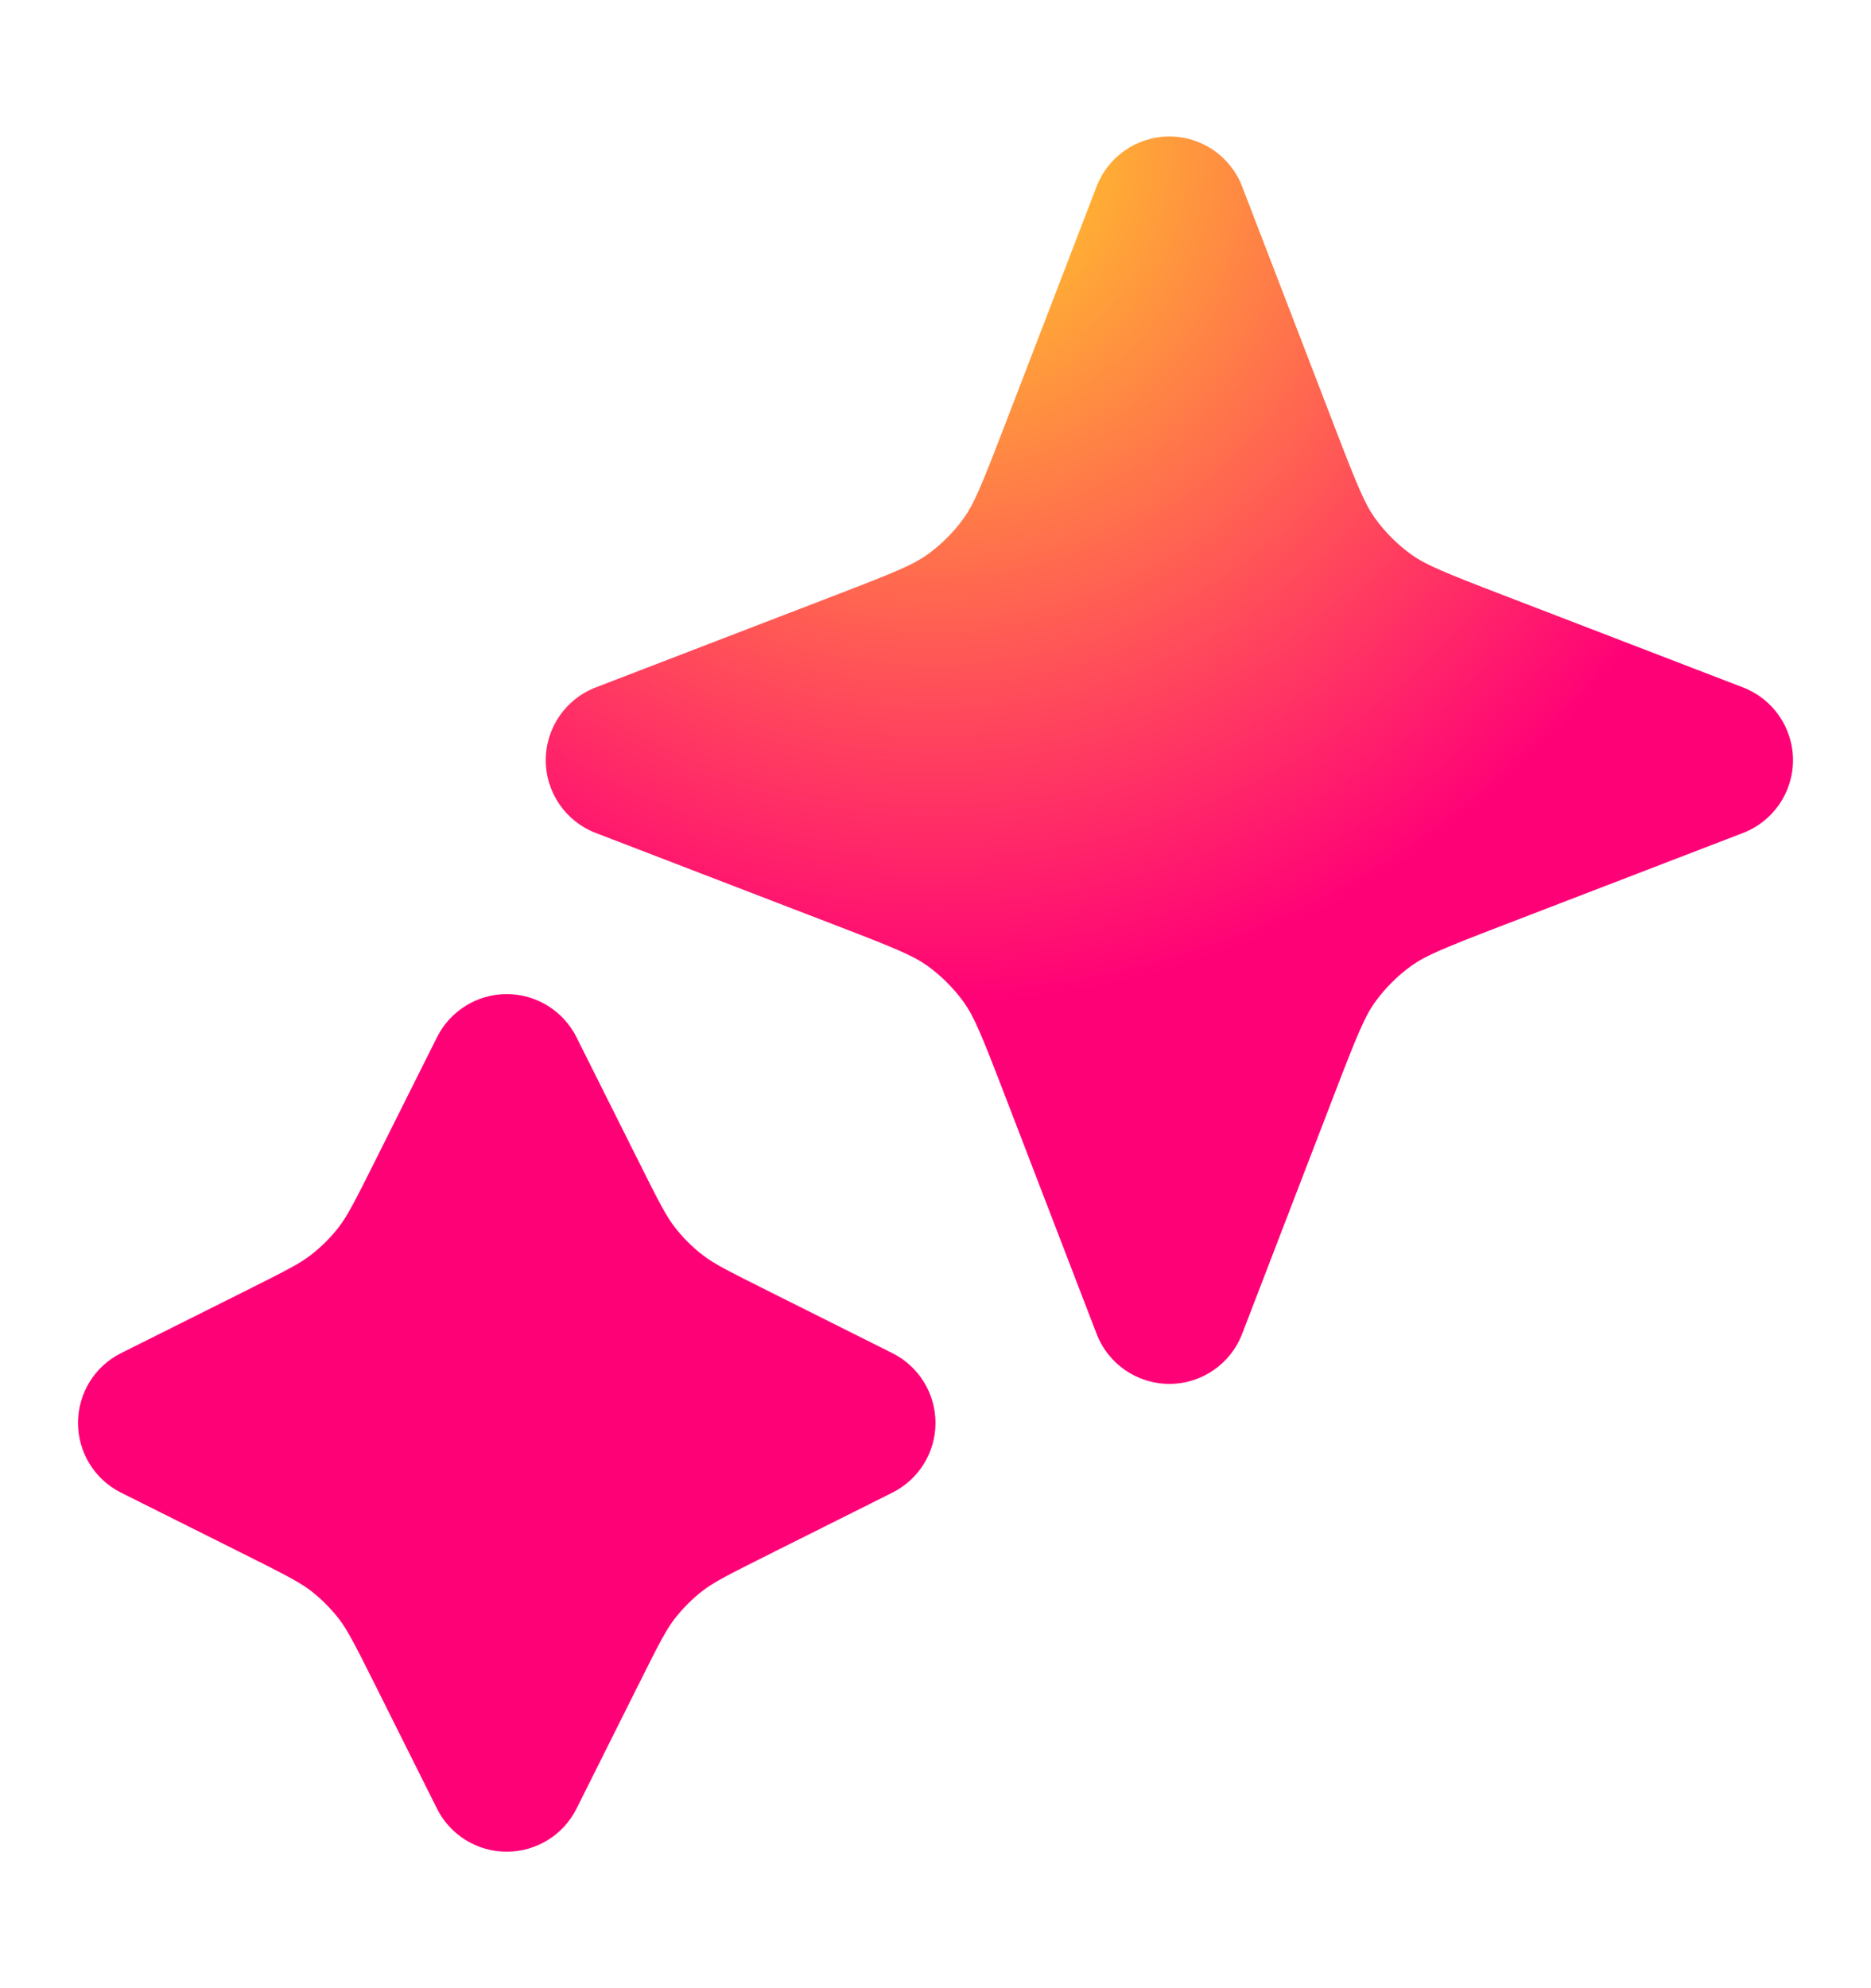
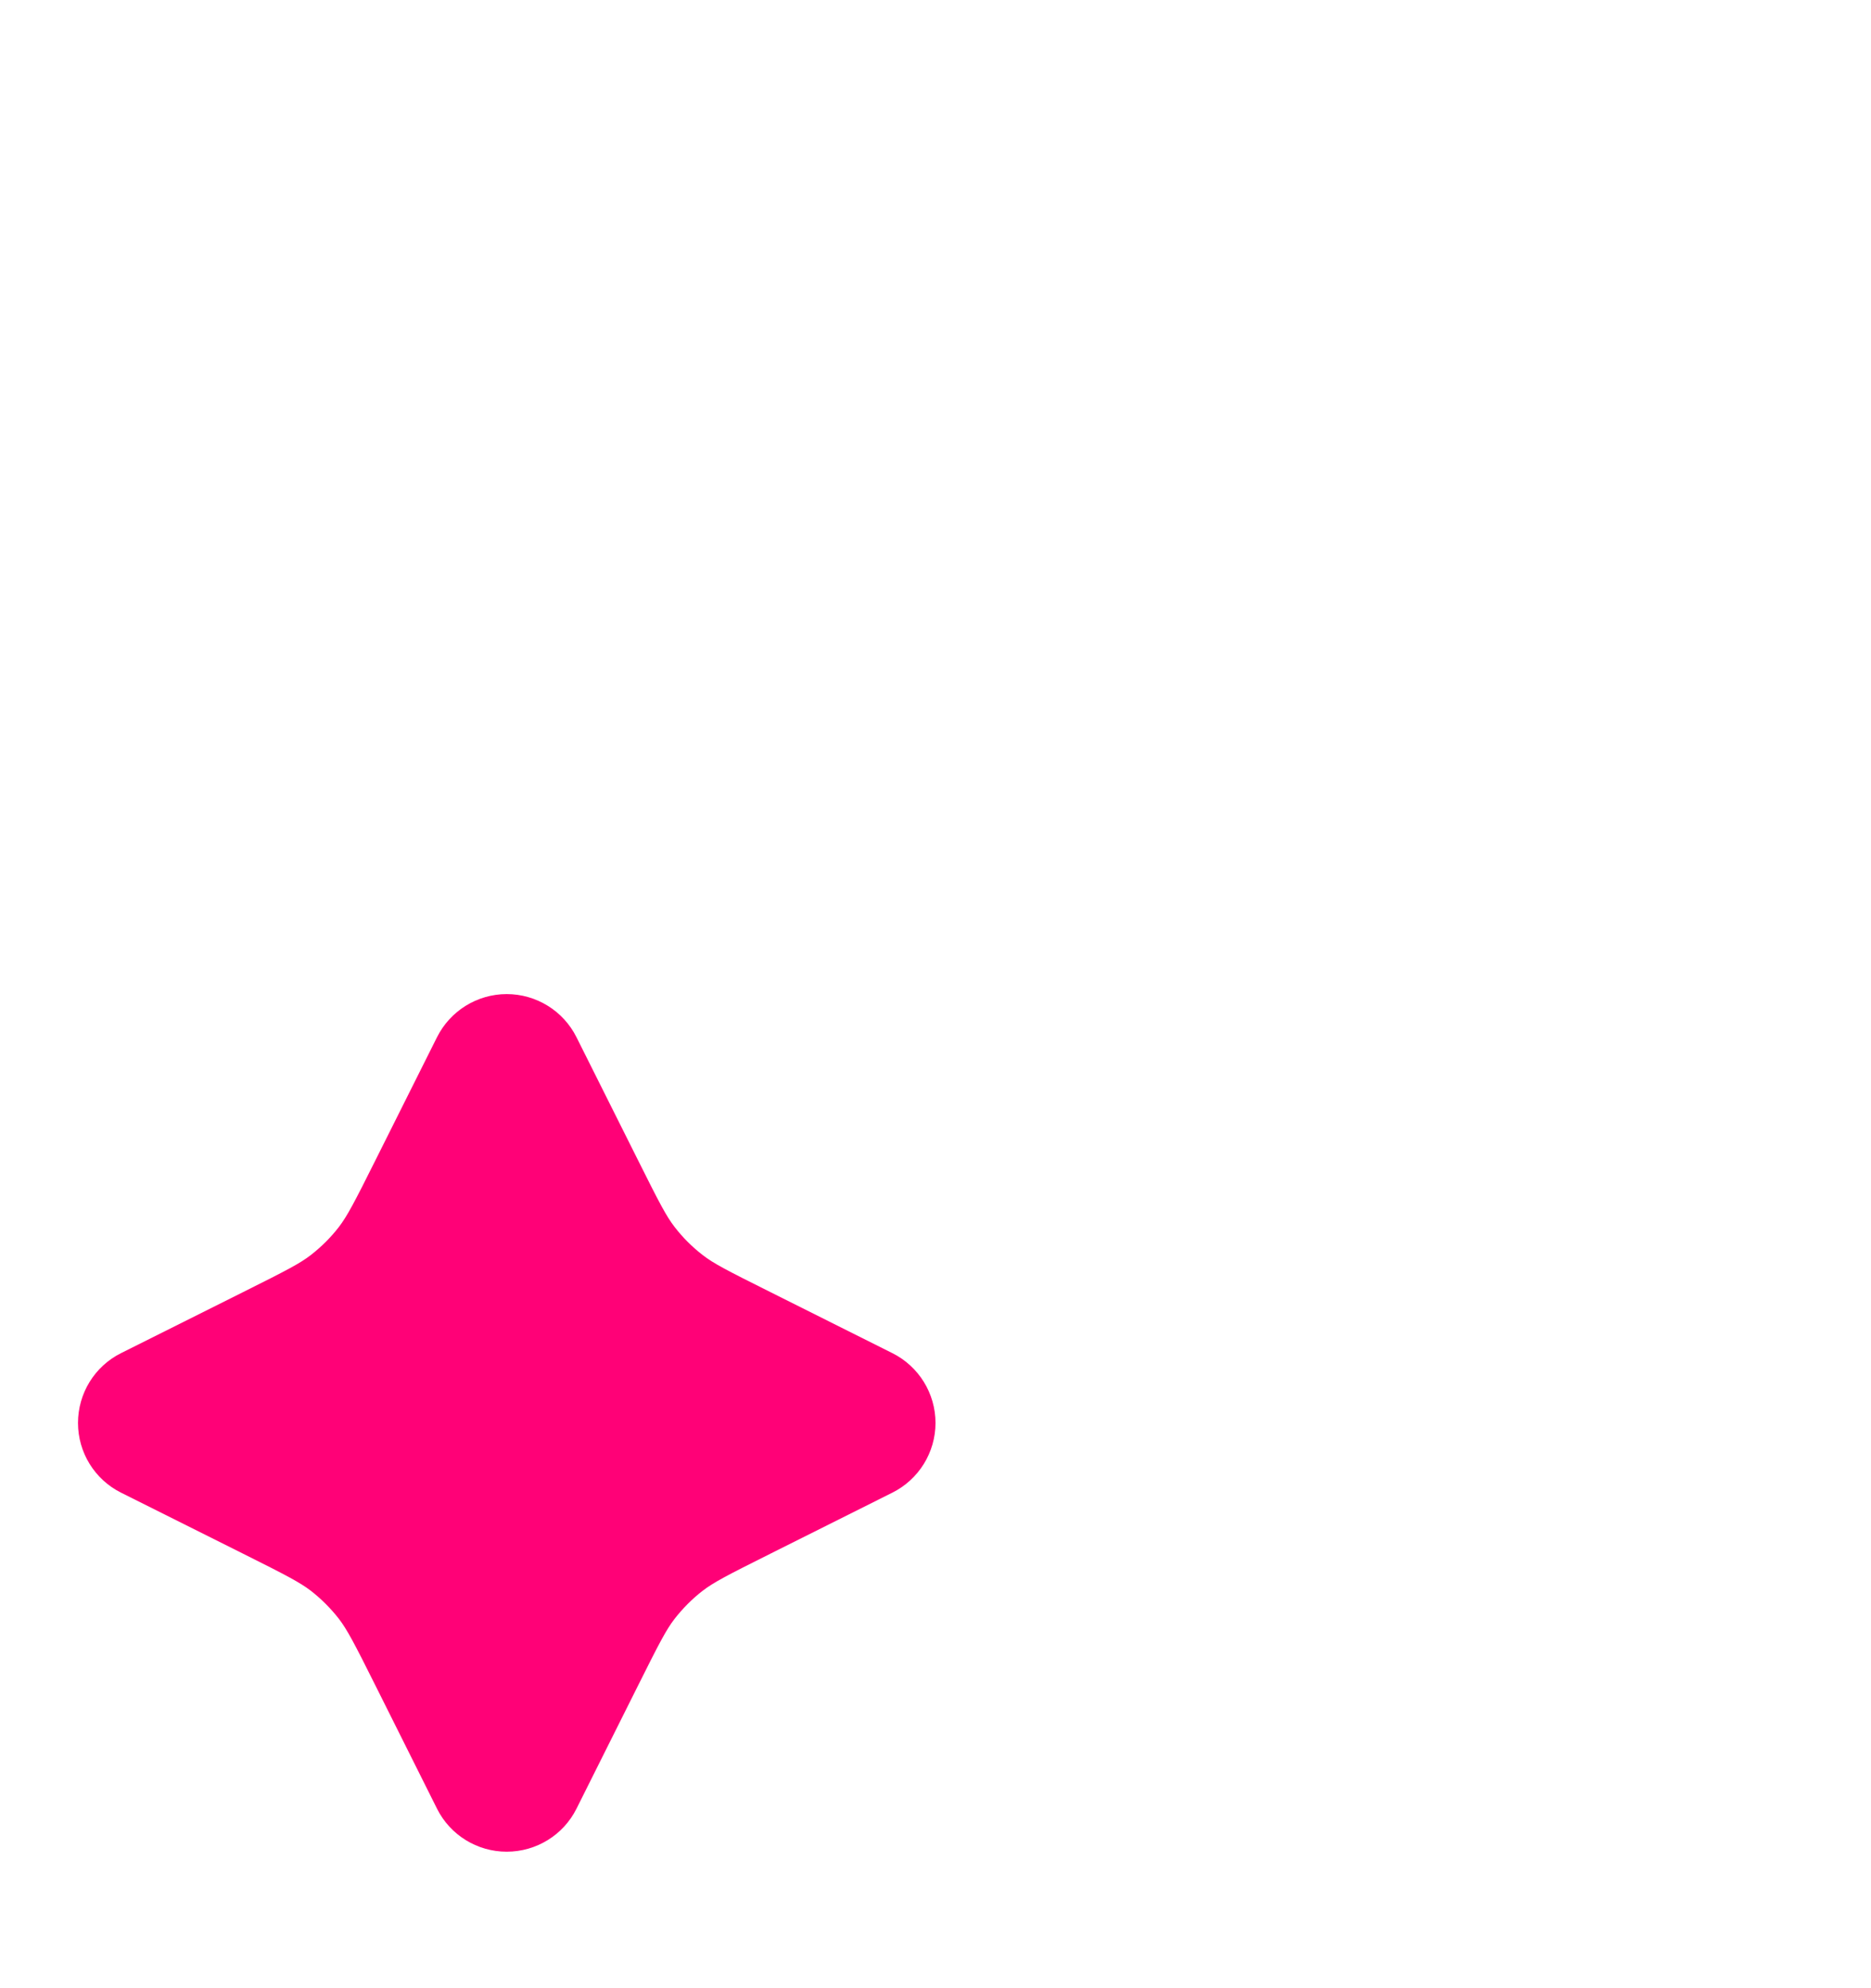
<svg xmlns="http://www.w3.org/2000/svg" width="16" height="17" viewBox="0 0 16 17" fill="none">
-   <path d="M10.622 1.594C10.523 1.337 10.276 1.167 10 1.167C9.724 1.167 9.477 1.337 9.378 1.594L8.592 3.637C8.392 4.158 8.329 4.308 8.243 4.429C8.156 4.55 8.05 4.656 7.929 4.743C7.808 4.829 7.658 4.892 7.137 5.092L5.094 5.878C4.837 5.977 4.667 6.224 4.667 6.5C4.667 6.776 4.837 7.023 5.094 7.122L7.137 7.908C7.658 8.108 7.808 8.171 7.929 8.257C8.05 8.344 8.156 8.45 8.243 8.571C8.329 8.692 8.392 8.842 8.592 9.363L9.378 11.406C9.477 11.663 9.724 11.833 10 11.833C10.276 11.833 10.523 11.663 10.622 11.406L11.408 9.363C11.608 8.842 11.671 8.692 11.757 8.571C11.844 8.45 11.95 8.344 12.071 8.257C12.192 8.171 12.342 8.108 12.863 7.908L14.906 7.122C15.163 7.023 15.333 6.776 15.333 6.5C15.333 6.224 15.163 5.977 14.906 5.878L12.863 5.092C12.342 4.892 12.192 4.829 12.071 4.743C11.95 4.656 11.844 4.55 11.757 4.429C11.671 4.308 11.608 4.158 11.408 3.637L10.622 1.594Z" fill="url(#paint0_radial_1091_2406)" />
  <path d="M4.93 8.869C4.817 8.643 4.586 8.5 4.333 8.5C4.081 8.5 3.85 8.643 3.737 8.869L3.214 9.914C3.026 10.291 2.968 10.399 2.899 10.49C2.829 10.581 2.747 10.662 2.657 10.732C2.566 10.802 2.458 10.859 2.081 11.047L1.035 11.57C0.809 11.683 0.667 11.914 0.667 12.167C0.667 12.419 0.809 12.65 1.035 12.763L2.081 13.286C2.458 13.474 2.566 13.532 2.657 13.601C2.747 13.671 2.829 13.753 2.899 13.843C2.968 13.934 3.026 14.042 3.214 14.419L3.737 15.465C3.85 15.691 4.081 15.833 4.333 15.833C4.586 15.833 4.817 15.691 4.93 15.465L5.453 14.419C5.641 14.042 5.698 13.934 5.768 13.843C5.838 13.753 5.919 13.671 6.01 13.601C6.1 13.532 6.209 13.474 6.586 13.286L7.631 12.763C7.857 12.65 8 12.419 8 12.167C8 11.914 7.857 11.683 7.631 11.57L6.586 11.047C6.209 10.859 6.1 10.802 6.01 10.732C5.919 10.662 5.838 10.581 5.768 10.49C5.698 10.399 5.641 10.291 5.453 9.914L4.93 8.869Z" fill="url(#paint1_radial_1091_2406)" />
  <defs>
    <radialGradient id="paint0_radial_1091_2406" cx="0" cy="0" r="1" gradientUnits="userSpaceOnUse" gradientTransform="translate(7.927 1.167) rotate(89.716) scale(14.667 14.668)">
      <stop offset="0.07" stop-color="#FFB930" />
      <stop offset="0.508" stop-color="#FF0177" />
    </radialGradient>
    <radialGradient id="paint1_radial_1091_2406" cx="0" cy="0" r="1" gradientUnits="userSpaceOnUse" gradientTransform="translate(7.927 1.167) rotate(89.716) scale(14.667 14.668)">
      <stop offset="0.07" stop-color="#FFB930" />
      <stop offset="0.508" stop-color="#FF0177" />
    </radialGradient>
  </defs>
</svg>